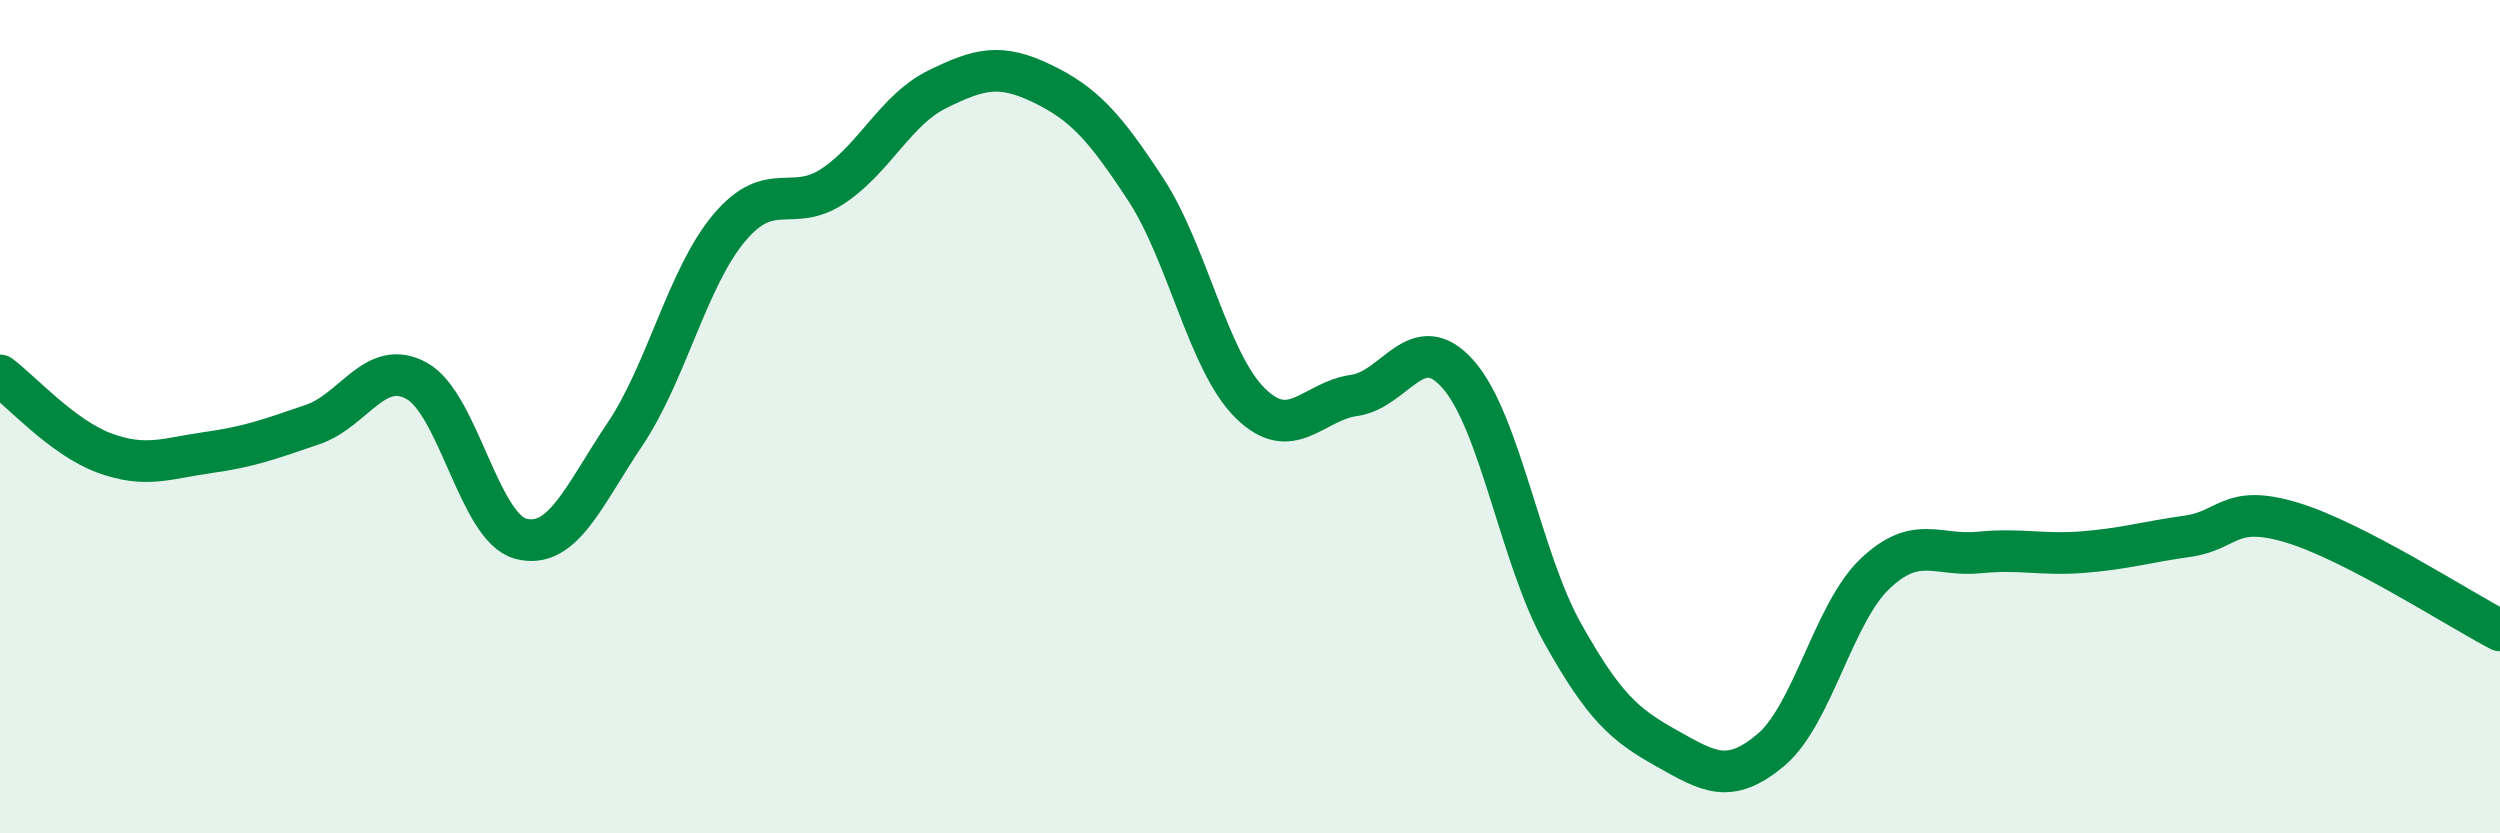
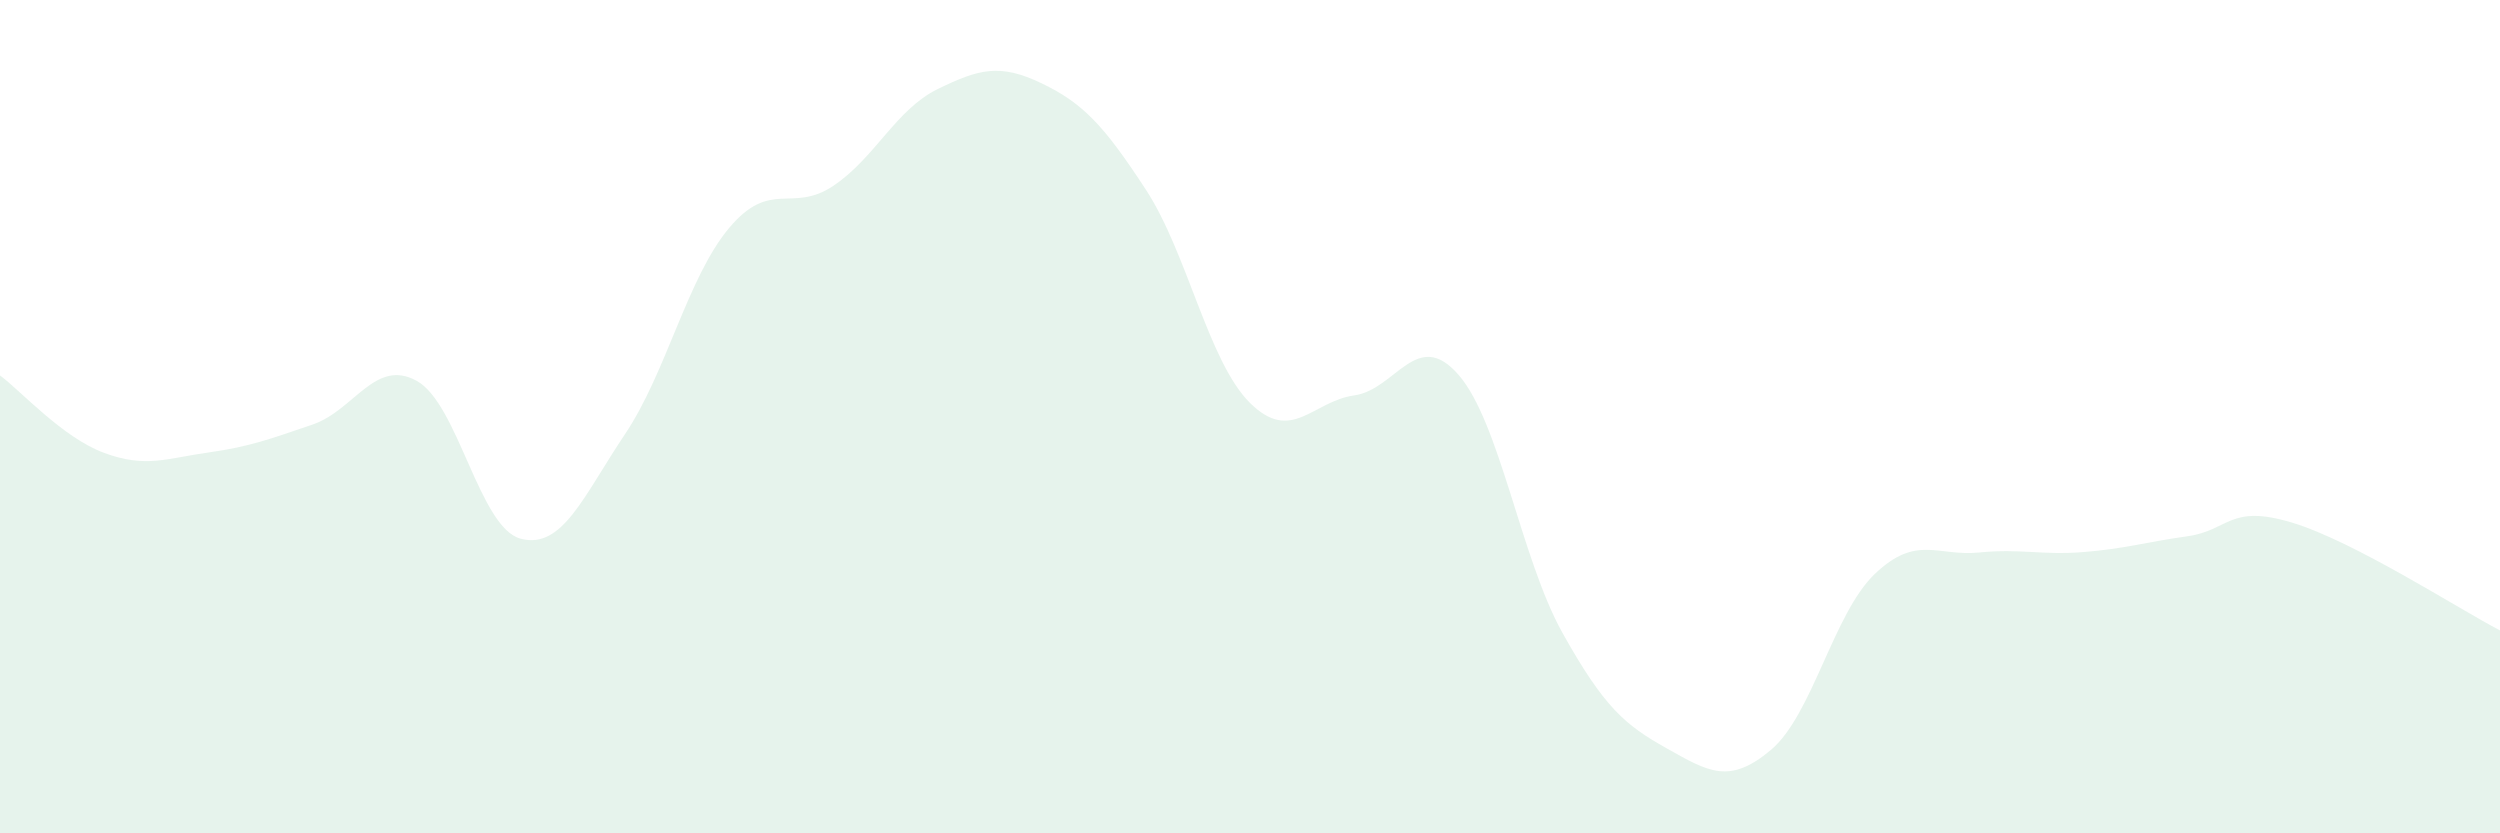
<svg xmlns="http://www.w3.org/2000/svg" width="60" height="20" viewBox="0 0 60 20">
  <path d="M 0,9.01 C 0.5,9.38 1.5,10.5 2.5,10.87 C 3.5,11.24 4,11 5,10.86 C 6,10.72 6.5,10.53 7.5,10.19 C 8.5,9.85 9,8.59 10,9.14 C 11,9.69 11.5,12.67 12.5,12.93 C 13.5,13.19 14,11.91 15,10.42 C 16,8.93 16.5,6.66 17.5,5.47 C 18.5,4.28 19,5.13 20,4.46 C 21,3.79 21.5,2.63 22.5,2.14 C 23.5,1.65 24,1.52 25,2 C 26,2.48 26.5,3.02 27.5,4.55 C 28.5,6.08 29,8.68 30,9.67 C 31,10.66 31.5,9.63 32.5,9.49 C 33.5,9.35 34,7.85 35,8.99 C 36,10.13 36.5,13.4 37.5,15.19 C 38.5,16.98 39,17.4 40,17.96 C 41,18.52 41.5,18.84 42.5,18 C 43.5,17.16 44,14.72 45,13.77 C 46,12.82 46.5,13.36 47.5,13.26 C 48.5,13.16 49,13.33 50,13.25 C 51,13.17 51.5,13.01 52.5,12.87 C 53.5,12.73 53.5,12.09 55,12.54 C 56.5,12.99 59,14.61 60,15.13L60 20L0 20Z" fill="#008740" opacity="0.1" stroke-linecap="round" stroke-linejoin="round" />
-   <path d="M 0,9.01 C 0.5,9.38 1.5,10.5 2.5,10.87 C 3.5,11.24 4,11 5,10.86 C 6,10.72 6.5,10.53 7.5,10.19 C 8.5,9.85 9,8.59 10,9.14 C 11,9.69 11.5,12.67 12.5,12.93 C 13.5,13.19 14,11.91 15,10.42 C 16,8.93 16.5,6.66 17.5,5.47 C 18.5,4.28 19,5.13 20,4.46 C 21,3.79 21.5,2.63 22.5,2.14 C 23.5,1.65 24,1.52 25,2 C 26,2.48 26.5,3.02 27.5,4.55 C 28.5,6.08 29,8.68 30,9.67 C 31,10.66 31.5,9.63 32.5,9.49 C 33.5,9.35 34,7.85 35,8.99 C 36,10.13 36.5,13.4 37.5,15.19 C 38.5,16.98 39,17.4 40,17.96 C 41,18.52 41.5,18.84 42.5,18 C 43.5,17.16 44,14.72 45,13.77 C 46,12.82 46.5,13.36 47.5,13.26 C 48.5,13.16 49,13.33 50,13.25 C 51,13.17 51.5,13.01 52.5,12.87 C 53.5,12.73 53.5,12.09 55,12.54 C 56.5,12.99 59,14.61 60,15.13" stroke="#008740" stroke-width="1" fill="none" stroke-linecap="round" stroke-linejoin="round" />
</svg>